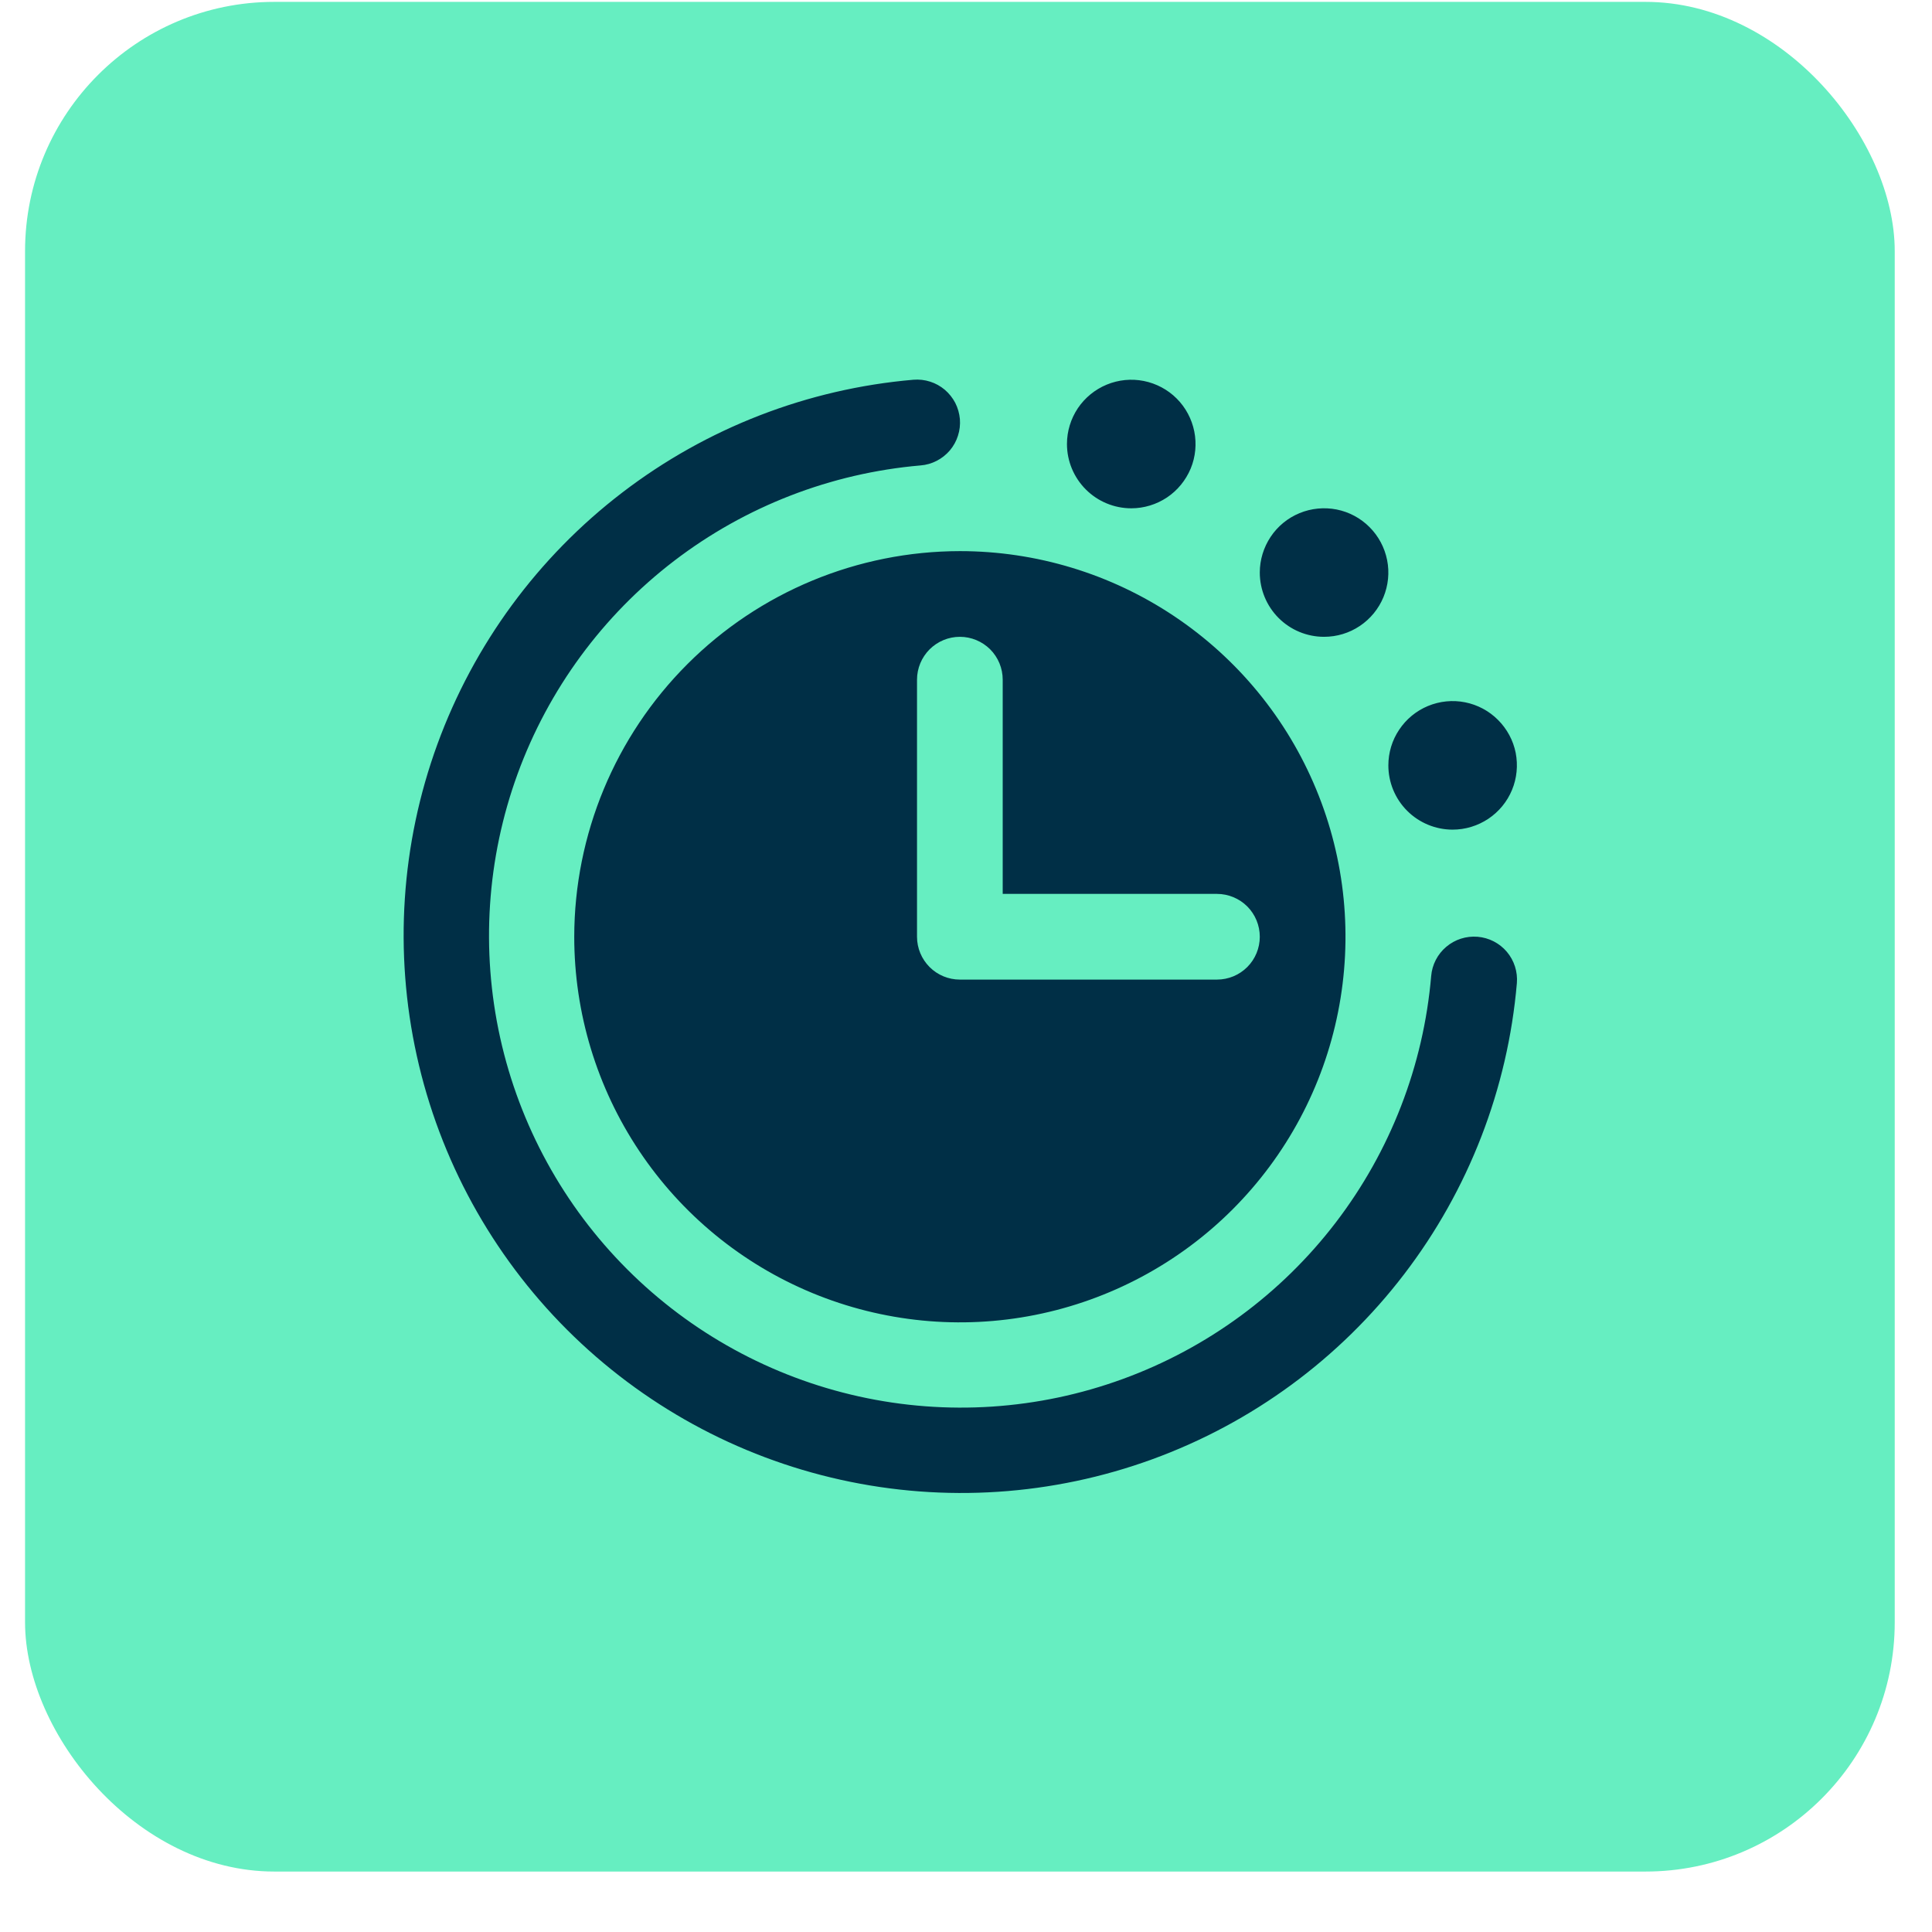
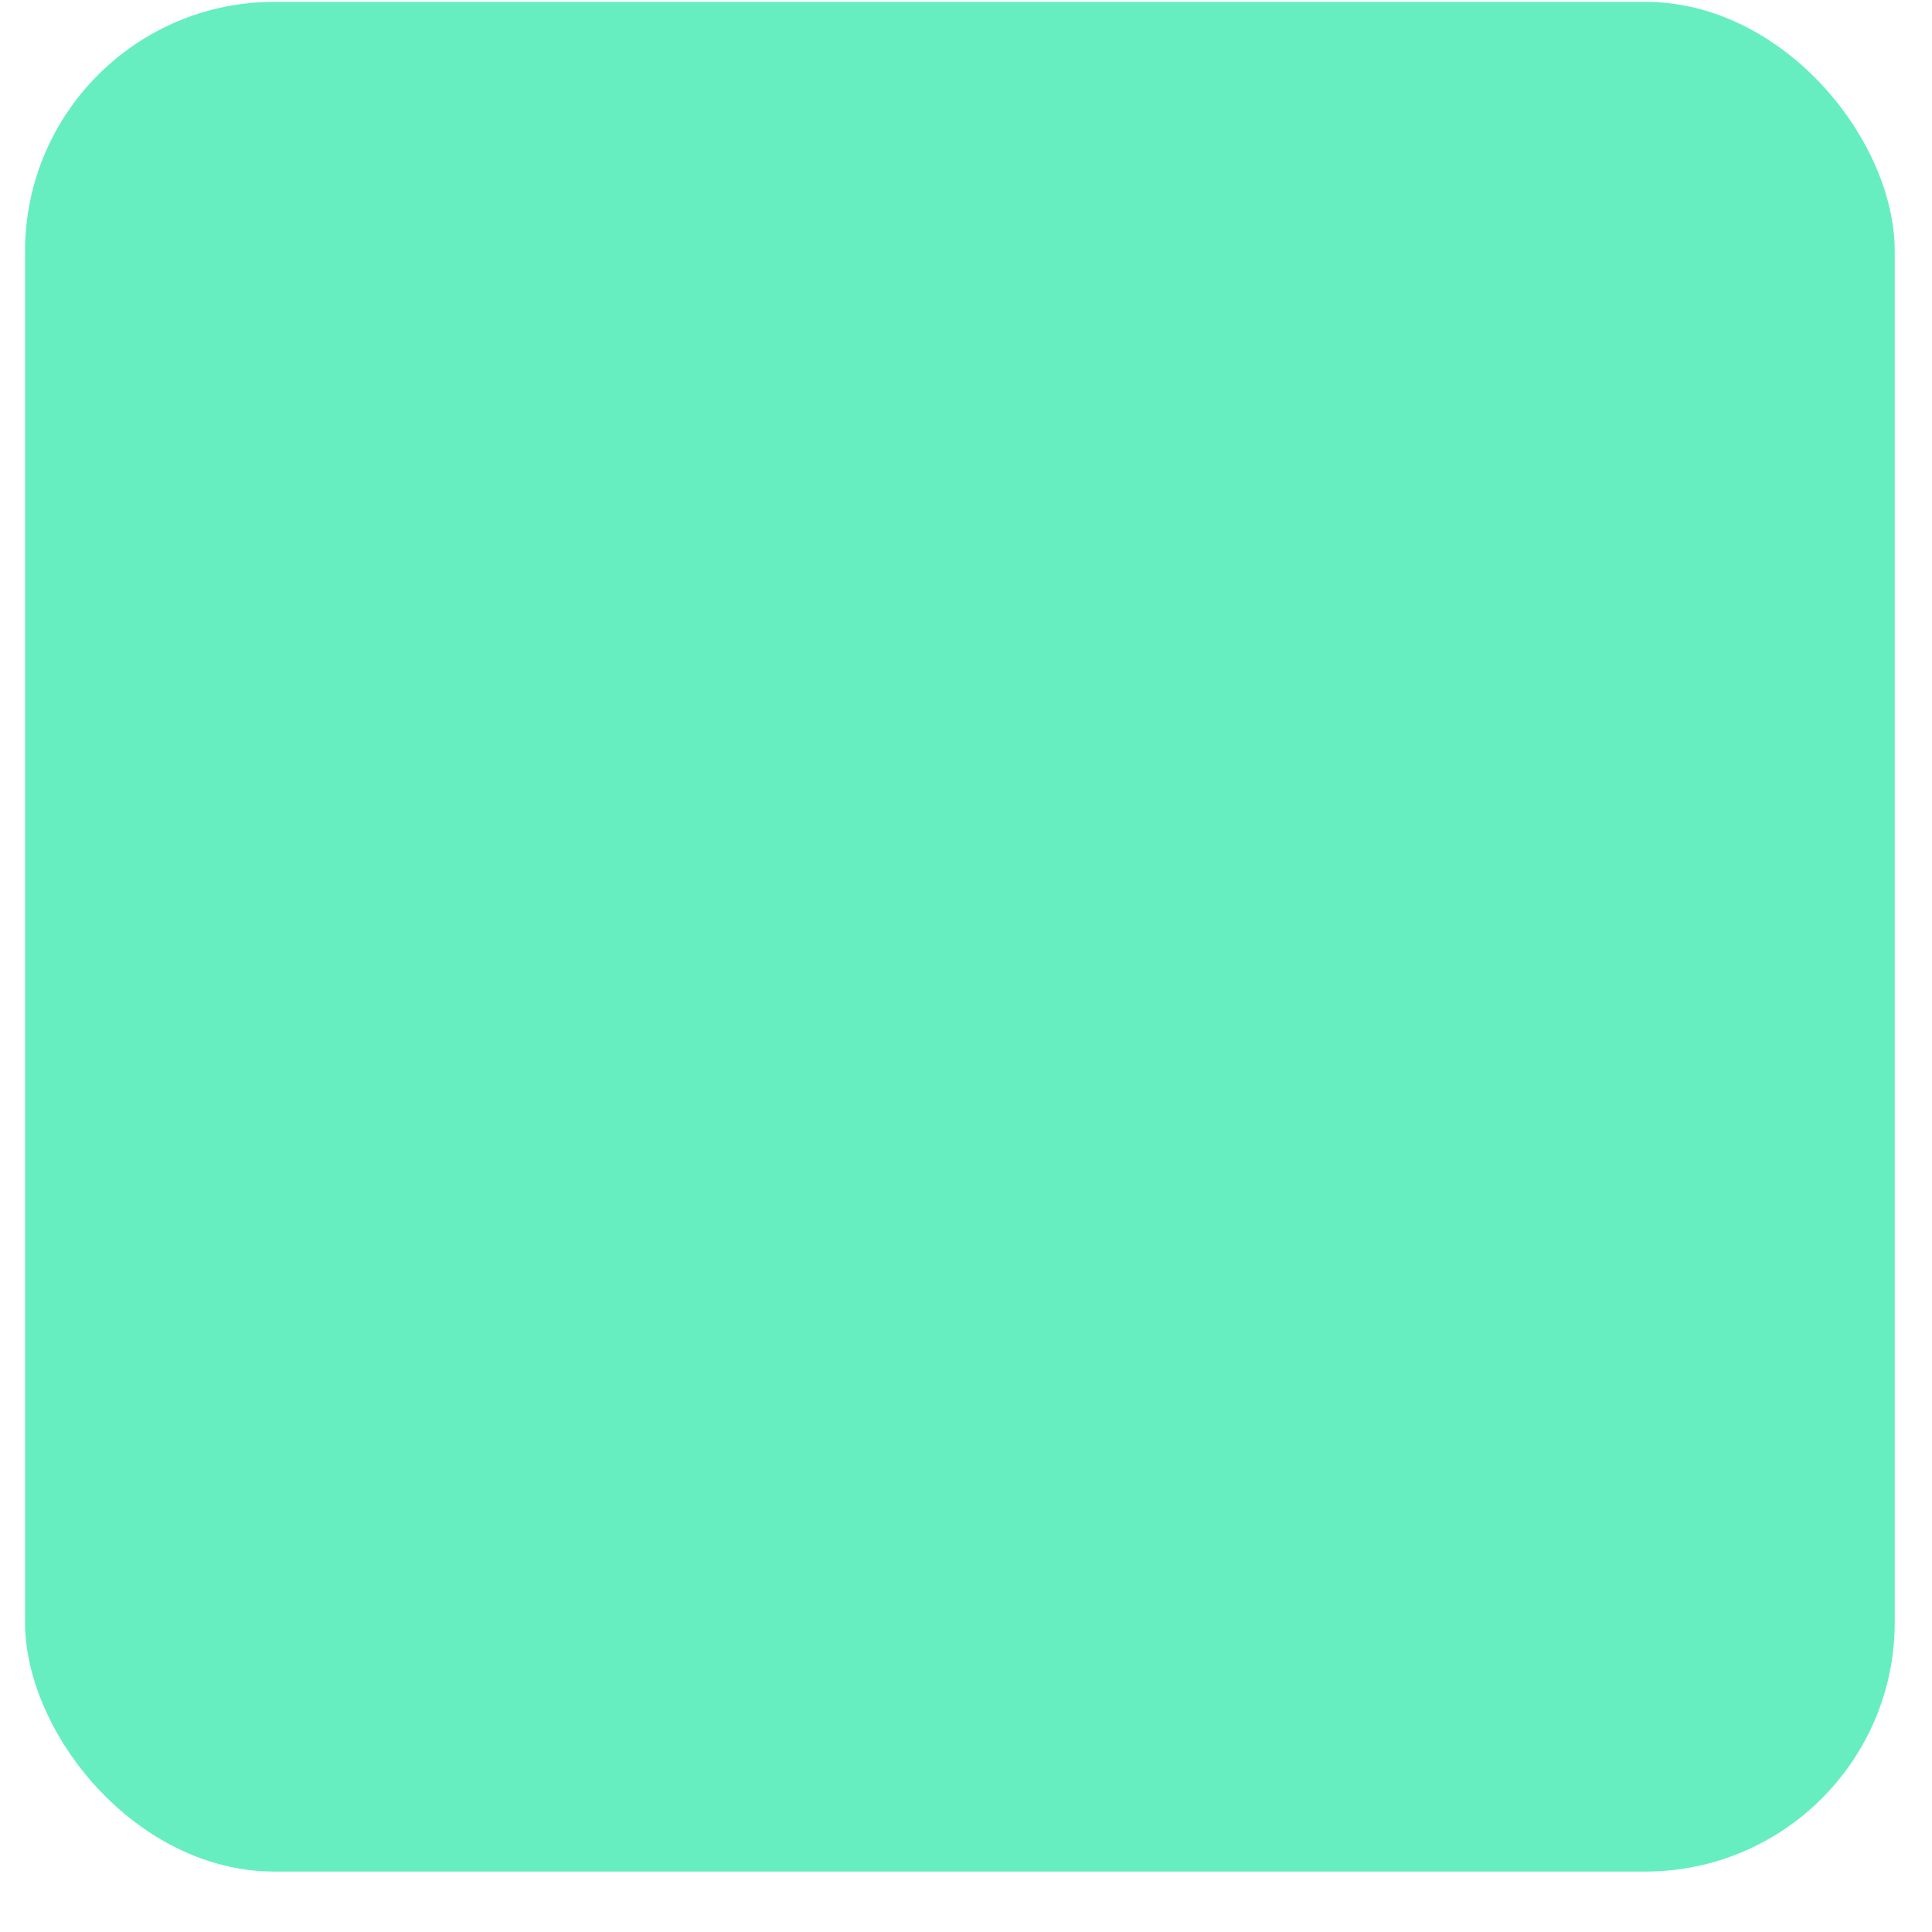
<svg xmlns="http://www.w3.org/2000/svg" fill="none" viewBox="0 0 31 31" height="31" width="31">
  <rect fill="#66EEC1" rx="4" height="30" width="30" y="0.03" x="0.402" />
  <g clip-path="url(#clip0_1205_800729)">
-     <path fill="#002F46" d="M24.339 15.775C24.193 17.473 23.565 19.094 22.529 20.447C21.493 21.801 20.092 22.83 18.491 23.414C16.89 23.998 15.155 24.113 13.491 23.744C11.827 23.376 10.303 22.54 9.097 21.335C7.892 20.13 7.056 18.606 6.688 16.942C6.32 15.277 6.434 13.543 7.018 11.942C7.603 10.34 8.632 8.939 9.985 7.903C11.338 6.867 12.959 6.239 14.658 6.093C14.748 6.086 14.839 6.096 14.925 6.124C15.011 6.151 15.091 6.196 15.16 6.254C15.229 6.313 15.286 6.385 15.328 6.465C15.369 6.546 15.394 6.634 15.402 6.724C15.409 6.814 15.399 6.905 15.371 6.991C15.344 7.078 15.299 7.158 15.241 7.227C15.182 7.296 15.11 7.353 15.03 7.394C14.949 7.436 14.861 7.461 14.771 7.468C13.334 7.592 11.962 8.123 10.816 9C9.671 9.877 8.8 11.062 8.305 12.418C7.811 13.773 7.714 15.241 8.025 16.649C8.337 18.058 9.044 19.348 10.065 20.368C11.085 21.388 12.375 22.095 13.783 22.407C15.191 22.719 16.66 22.622 18.015 22.127C19.37 21.633 20.556 20.762 21.433 19.616C22.309 18.471 22.841 17.099 22.964 15.661C22.979 15.479 23.066 15.31 23.206 15.192C23.345 15.074 23.526 15.016 23.709 15.031C23.891 15.046 24.06 15.133 24.178 15.272C24.296 15.412 24.354 15.592 24.339 15.775ZM18.152 8.156C18.356 8.156 18.555 8.095 18.725 7.982C18.894 7.869 19.026 7.707 19.105 7.519C19.183 7.331 19.203 7.123 19.163 6.923C19.123 6.723 19.025 6.539 18.881 6.395C18.737 6.251 18.553 6.153 18.353 6.113C18.153 6.073 17.946 6.094 17.757 6.172C17.569 6.25 17.408 6.382 17.294 6.551C17.181 6.721 17.12 6.92 17.12 7.124C17.12 7.398 17.229 7.66 17.423 7.854C17.616 8.047 17.878 8.156 18.152 8.156ZM21.245 10.218C21.45 10.218 21.649 10.158 21.819 10.044C21.988 9.931 22.12 9.77 22.198 9.582C22.276 9.393 22.297 9.186 22.257 8.986C22.217 8.786 22.119 8.602 21.975 8.458C21.831 8.313 21.647 8.215 21.447 8.175C21.247 8.136 21.039 8.156 20.851 8.234C20.662 8.312 20.501 8.444 20.388 8.614C20.275 8.784 20.214 8.983 20.214 9.187C20.214 9.46 20.323 9.723 20.516 9.916C20.71 10.11 20.972 10.218 21.245 10.218ZM23.308 13.312C23.512 13.312 23.711 13.251 23.881 13.138C24.05 13.025 24.183 12.864 24.261 12.675C24.339 12.487 24.359 12.28 24.32 12.079C24.28 11.879 24.181 11.696 24.037 11.552C23.893 11.407 23.709 11.309 23.509 11.269C23.309 11.229 23.102 11.25 22.913 11.328C22.725 11.406 22.564 11.538 22.451 11.708C22.337 11.877 22.277 12.077 22.277 12.281C22.277 12.554 22.385 12.816 22.579 13.01C22.772 13.203 23.035 13.312 23.308 13.312ZM15.402 8.843C16.625 8.843 17.822 9.206 18.839 9.886C19.857 10.566 20.65 11.532 21.118 12.663C21.587 13.793 21.709 15.037 21.47 16.238C21.232 17.438 20.642 18.541 19.777 19.406C18.912 20.271 17.809 20.86 16.609 21.099C15.409 21.338 14.165 21.215 13.034 20.747C11.903 20.279 10.937 19.486 10.257 18.468C9.577 17.451 9.214 16.254 9.214 15.031C9.216 13.39 9.869 11.817 11.029 10.657C12.188 9.497 13.761 8.845 15.402 8.843ZM14.714 15.031C14.714 15.213 14.787 15.388 14.916 15.517C15.045 15.646 15.219 15.718 15.402 15.718H19.527C19.709 15.718 19.884 15.646 20.013 15.517C20.142 15.388 20.214 15.213 20.214 15.031C20.214 14.848 20.142 14.674 20.013 14.544C19.884 14.416 19.709 14.343 19.527 14.343H16.089V10.906C16.089 10.723 16.017 10.549 15.888 10.419C15.759 10.291 15.584 10.218 15.402 10.218C15.219 10.218 15.045 10.291 14.916 10.419C14.787 10.549 14.714 10.723 14.714 10.906V15.031Z" />
-   </g>
+     </g>
  <defs>
    <clipPath id="clip0_1205_800729">
      <rect transform="translate(4.402 4.03)" fill="white" height="22" width="22" />
    </clipPath>
  </defs>
</svg>